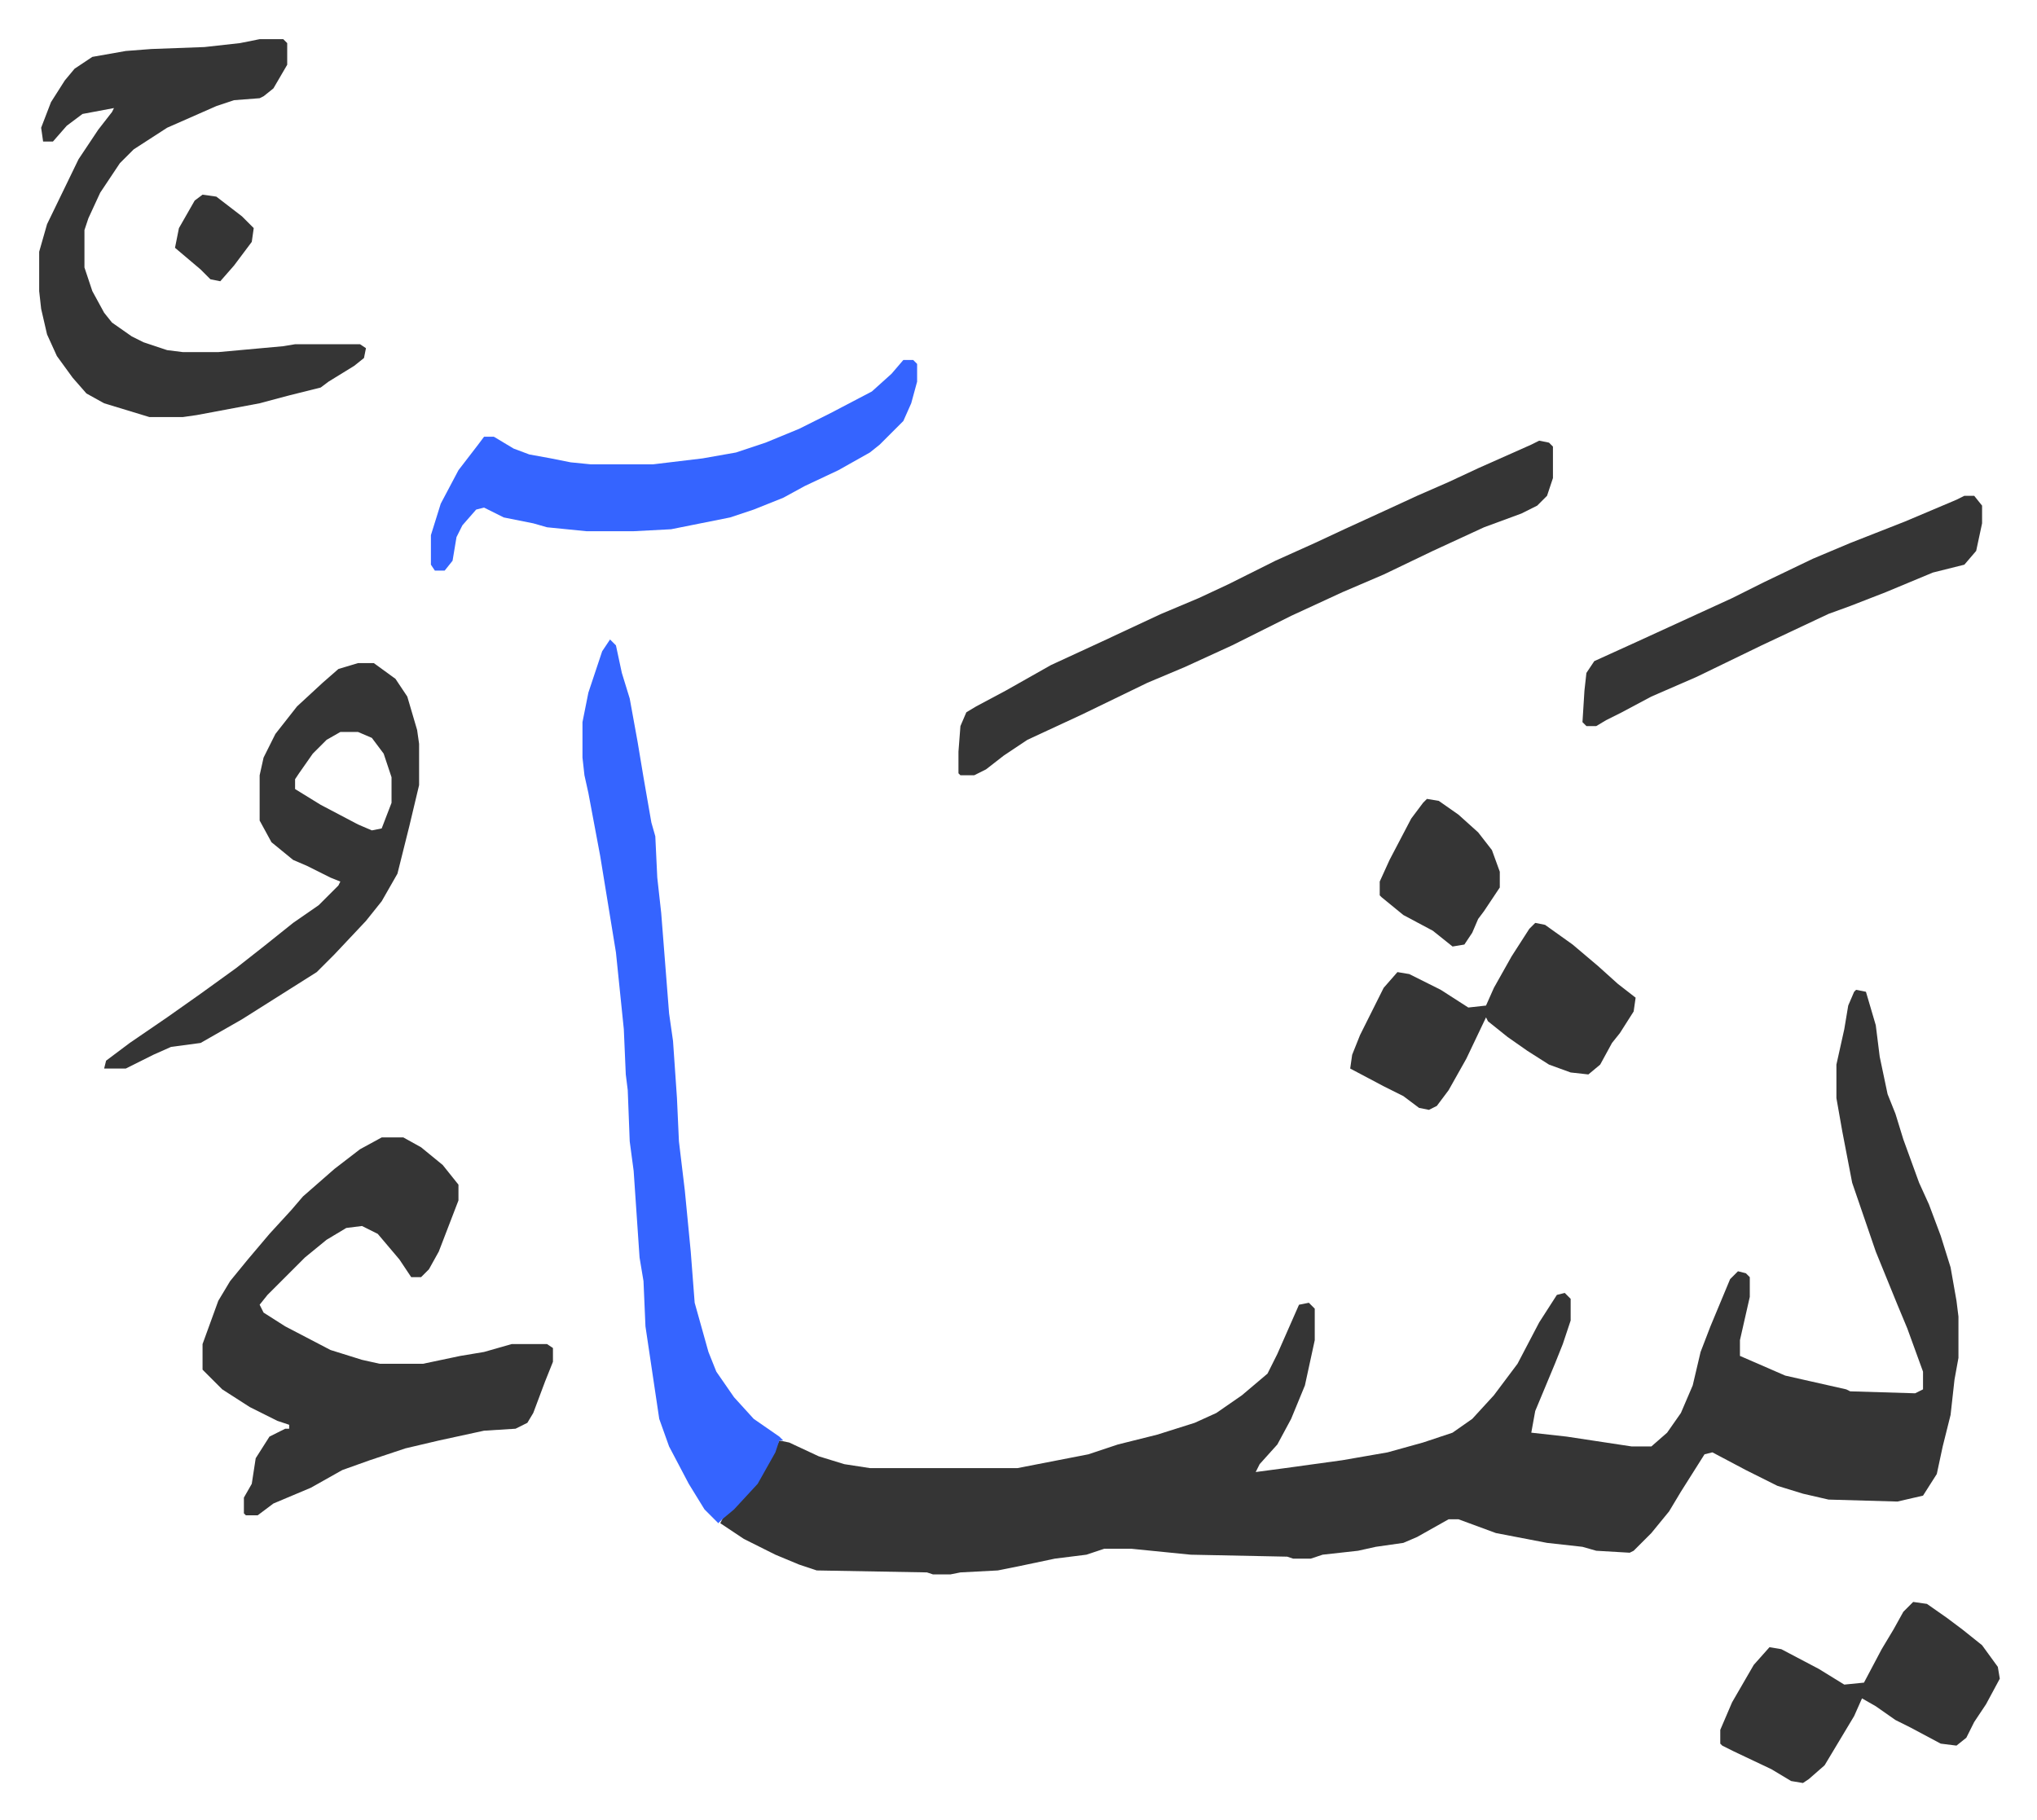
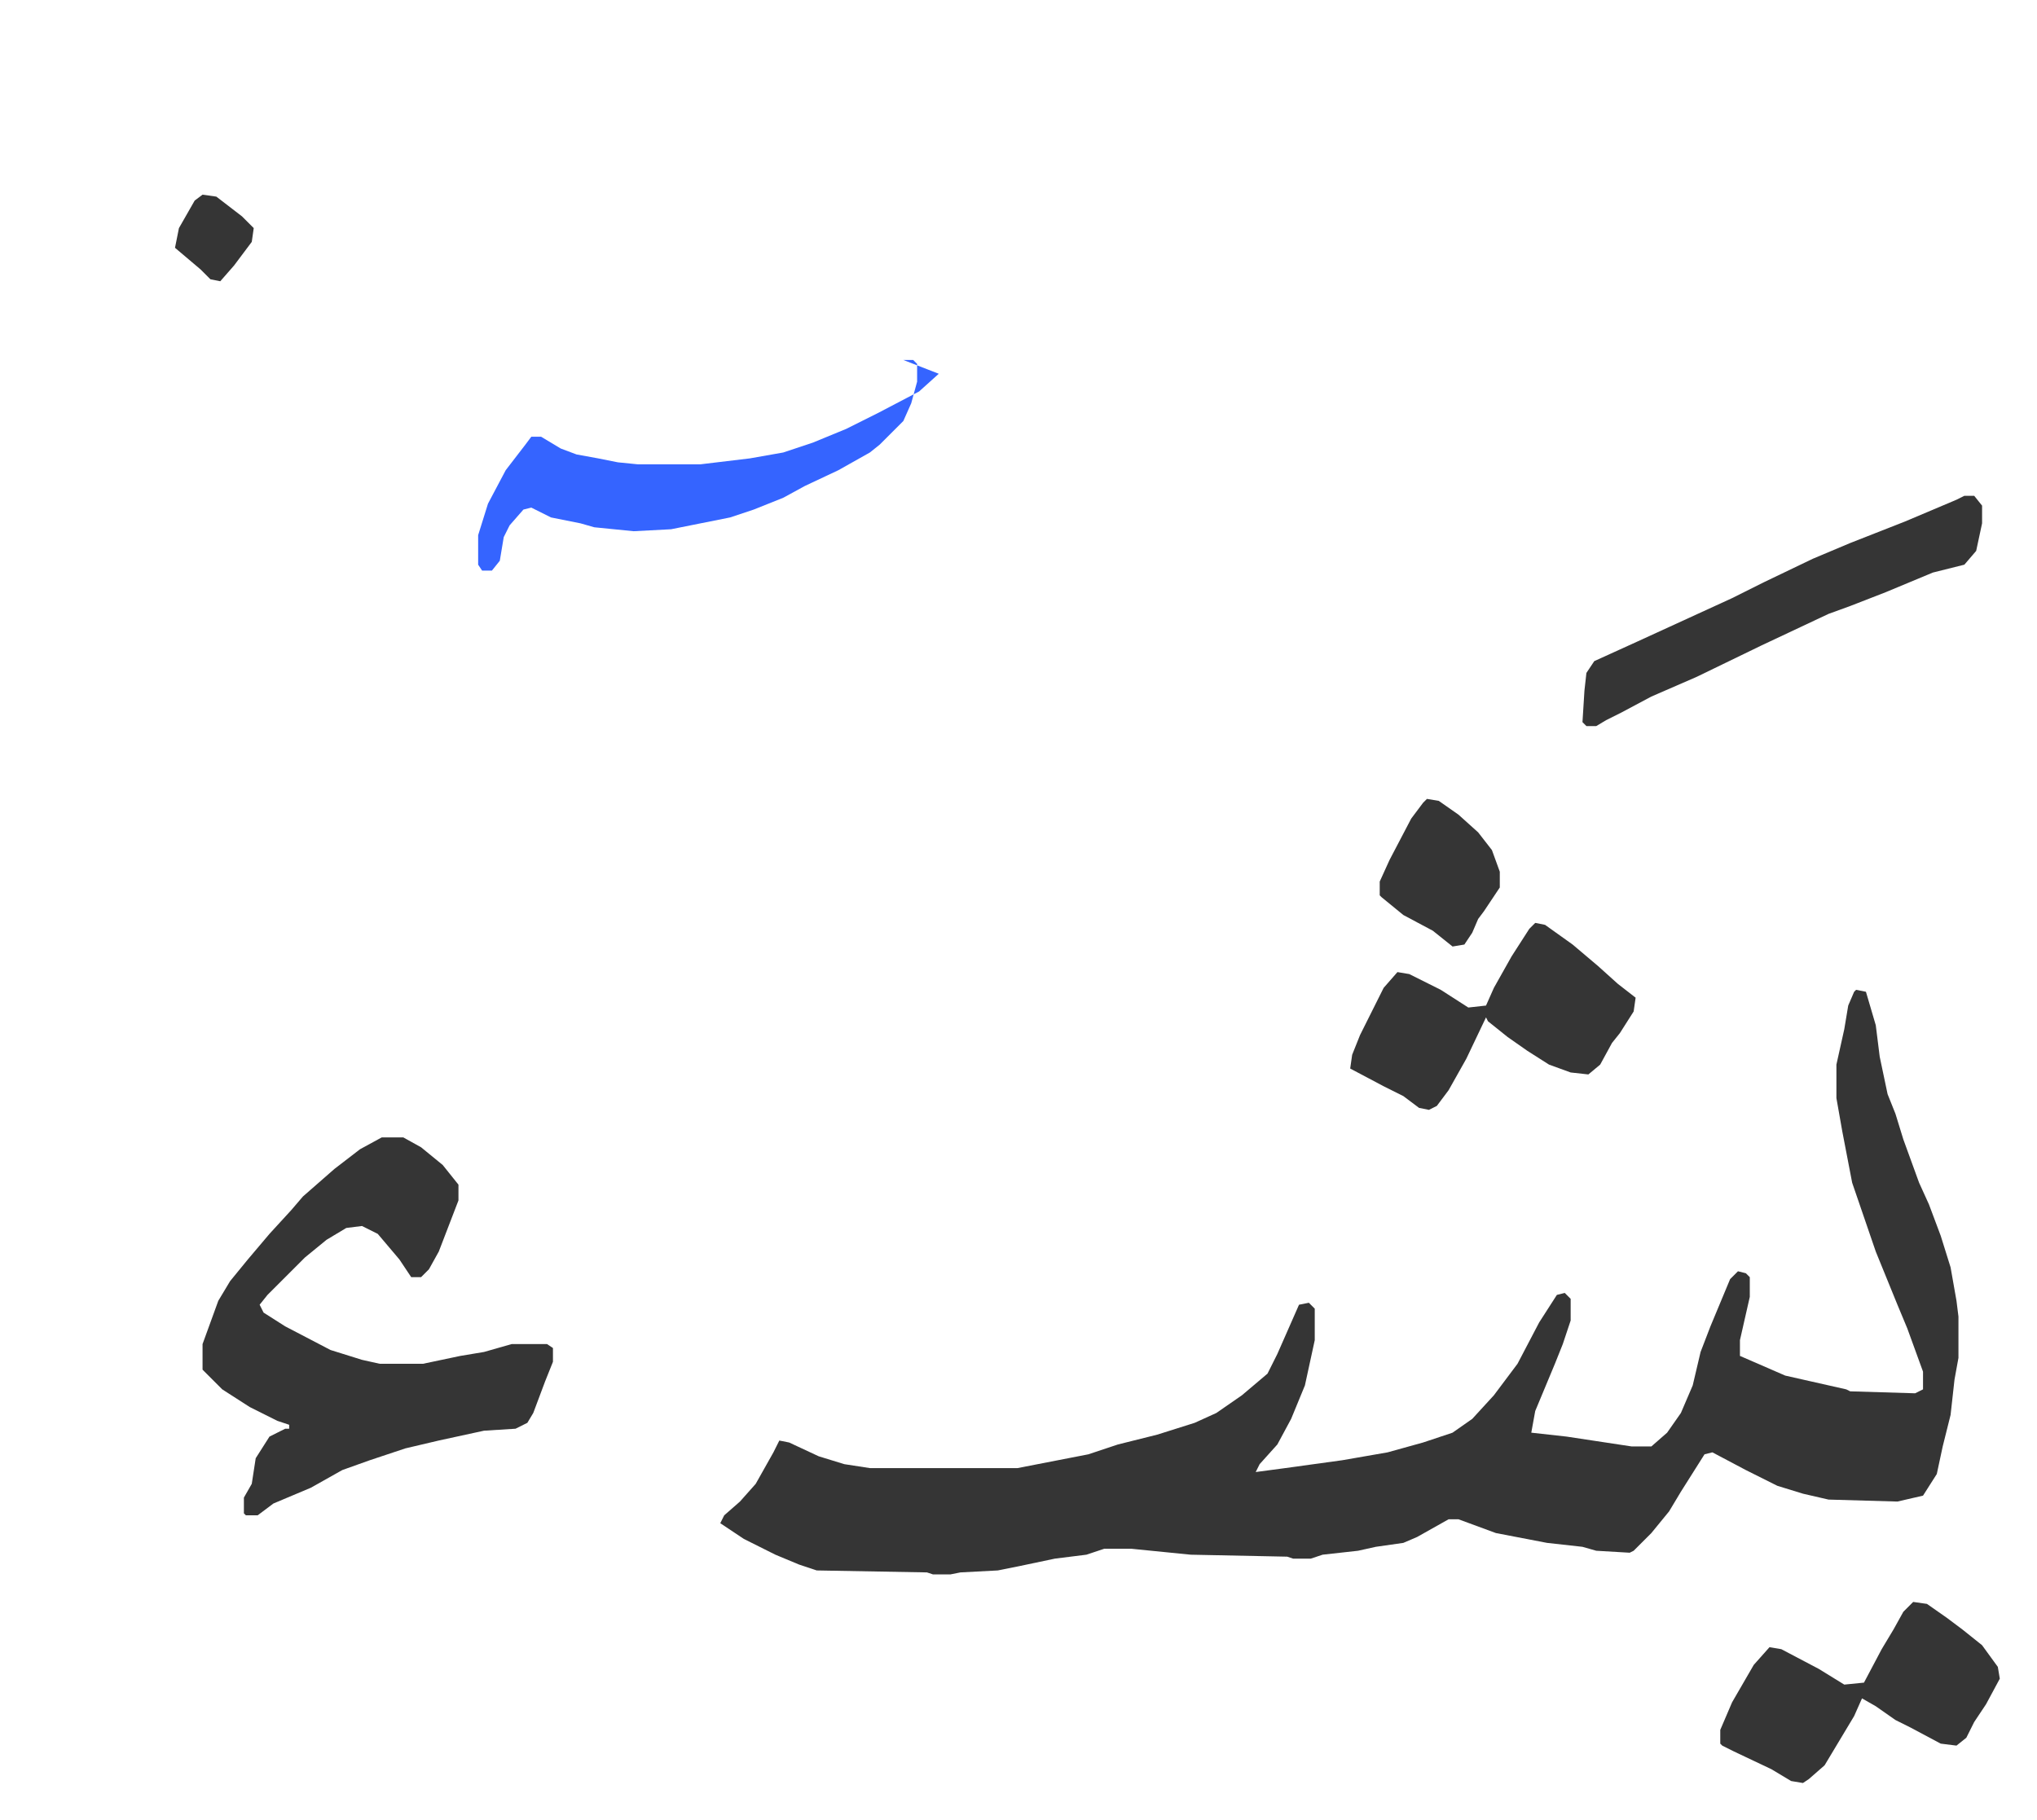
<svg xmlns="http://www.w3.org/2000/svg" role="img" viewBox="-19.90 190.10 1034.80 924.80">
  <path fill="#353535" id="rule_normal" d="M923 693l5 1 5 17 2 16 4 19 4 10 4 13 8 22 5 11 6 16 5 16 3 17 1 8v21l-2 11-2 18-4 16-3 14-7 11-13 3-35-1-13-3-13-4-16-8-17-9-4 1-12 19-6 10-9 11-9 9-2 1-17-1-7-2-18-2-26-5-19-7h-5l-16 9-7 3-14 2-9 2-18 2-6 2h-9l-3-1-49-1-30-3h-14l-9 3-16 2-19 4-10 2-19 1-5 1h-9l-3-1-56-1-9-3-12-5-16-8-12-8 2-4 8-7 8-9 9-16 3-6 5 1 15 7 13 4 13 2h75l36-7 15-5 20-5 19-6 11-5 13-9 13-11 5-10 11-25 5-1 3 3v16l-5 23-7 17-7 13-9 10-2 4 15-2 29-4 23-4 18-5 15-5 10-7 11-12 12-16 11-21 9-14 4-1 3 3v11l-4 12-4 10-10 24-2 11 18 2 33 5h10l8-7 7-10 6-14 4-17 5-13 5-12 5-12 4-4 4 1 2 2v10l-5 22v8l23 10 31 7 2 1 33 1 4-2v-9l-8-22-5-12-11-27-12-35-5-26-3-17v-17l4-18 2-12 3-7zm-749 75h11l9 5 11 9 8 10v8l-10 26-5 9-4 4h-5l-6-9-11-13-8-4-8 1-10 6-11 9-19 19-4 5 2 4 11 7 23 12 16 5 9 2h22l19-4 12-2 14-4h18l3 2v7l-4 10-6 16-3 5-6 3-16 1-23 5-17 4-18 6-14 5-16 9-19 8-8 6h-6l-1-1v-8l4-7 2-13 7-11 8-4h2v-2l-6-2-14-7-14-9-10-10v-13l4-11 4-11 6-10 9-11 11-13 11-12 6-7 8-7 8-7 13-10z" />
-   <path fill="#3564ff" id="rule_madd_obligatory_4_5_vowels" d="M290 515l3 3 3 14 4 13 4 22 3 18 4 23 2 7 1 21 2 18 4 51 2 14 2 29 1 22 3 25 3 31 2 26 7 25 4 10 9 13 10 11 13 9 2 2h-2l-2 6-9 16-12 13-6 5-2 2-7-7-8-13-10-19-5-14-7-47-1-23-2-12-3-44-2-15-1-26-1-8-1-23-4-39-8-49-6-32-2-9-1-9v-18l3-15 7-21z" />
-   <path fill="#353535" id="rule_normal" d="M112 210h12l2 2v11l-7 12-5 4-2 1-13 1-9 3-25 11-17 11-7 7-10 15-6 13-2 6v19l4 12 6 11 4 5 10 7 6 3 12 4 8 1h18l33-3 6-1h33l3 2-1 5-5 4-13 8-4 3-16 4-15 4-32 6-7 1H56l-23-7-9-5-7-8-8-11-5-11-3-13-1-9v-20l4-14 16-33 10-15 7-9 1-2-16 3-8 6-7 8H2l-1-7 5-13 7-11 5-6 9-6 17-3 13-1 27-1 18-2zm650 204l5 1 2 2v16l-3 9-5 5-8 4-19 7-26 12-25 12-21 9-26 12-14 7-16 8-24 11-19 8-33 16-28 13-12 8-9 7-6 3h-7l-1-1v-11l1-13 3-7 5-3 15-8 23-13 26-12 30-14 19-8 15-7 24-12 20-9 15-7 24-11 13-6 16-7 15-7 27-12zM162 527h8l11 8 6 9 5 17 1 7v21l-5 21-3 12-3 12-8 14-8 10-16 17-9 9-19 12-19 12-21 12-15 2-9 4-14 7H33l1-4 12-9 19-13 17-12 18-13 14-11 15-12 13-9 10-10 1-2-5-2-12-6-7-3-11-9-6-11v-23l2-9 6-12 11-14 13-12 8-7zm-9 35l-7 4-7 7-7 10-2 3v5l13 8 19 10 7 3 5-1 5-13v-13l-4-12-6-8-7-3z" />
-   <path fill="#3564ff" id="rule_madd_obligatory_4_5_vowels" d="M439 373h5l2 2v9l-3 11-4 9-7 7-5 5-5 4-16 9-17 8-11 6-15 6-12 4-20 4-10 2-19 1h-24l-20-2-7-2-15-3-10-5-4 1-7 8-3 6-2 12-4 5h-5l-2-3v-15l5-16 9-17 10-13 3-4h5l10 6 8 3 11 2 10 2 10 1h32l25-3 17-3 15-5 17-7 16-8 21-11 10-9z" />
+   <path fill="#3564ff" id="rule_madd_obligatory_4_5_vowels" d="M439 373h5l2 2v9l-3 11-4 9-7 7-5 5-5 4-16 9-17 8-11 6-15 6-12 4-20 4-10 2-19 1l-20-2-7-2-15-3-10-5-4 1-7 8-3 6-2 12-4 5h-5l-2-3v-15l5-16 9-17 10-13 3-4h5l10 6 8 3 11 2 10 2 10 1h32l25-3 17-3 15-5 17-7 16-8 21-11 10-9z" />
  <path fill="#353535" id="rule_normal" d="M760 659l5 1 14 10 13 11 10 9 9 7-1 7-7 11-4 5-6 11-6 5-9-1-11-4-11-7-10-7-10-8-1-2-10 21-9 16-6 8-4 2-5-1-8-6-10-5-17-9 1-7 4-10 8-16 4-8 7-8 6 1 16 8 14 9 9-1 4-9 9-16 9-14zm192 345l7 1 10 7 8 6 10 8 8 11 1 6-7 13-6 9-4 8-5 4-8-1-15-8-8-4-10-7-7-4-4 9-9 15-6 10-8 7-3 2-6-1-10-6-19-9-6-3-1-1v-7l6-14 11-19 8-9 6 1 19 10 13 8 10-1 9-17 6-10 5-9zm26-562h5l4 5v9l-3 14-6 7-16 4-24 10-18 7-11 4-34 16-33 16-23 10-15 8-8 4-5 3h-5l-2-2 1-16 1-9 4-6 22-10 24-11 24-11 16-8 25-12 19-8 28-11 26-11zM705 596l6 1 10 7 10 9 7 9 4 11v8l-8 12-3 4-3 7-4 6-6 1-10-8-15-8-11-9-1-1v-7l5-11 11-21 6-8zM83 289l7 1 13 10 5 5 1 1-1 7-9 12-7 8-5-1-5-5-13-11 2-10 8-14z" />
</svg>